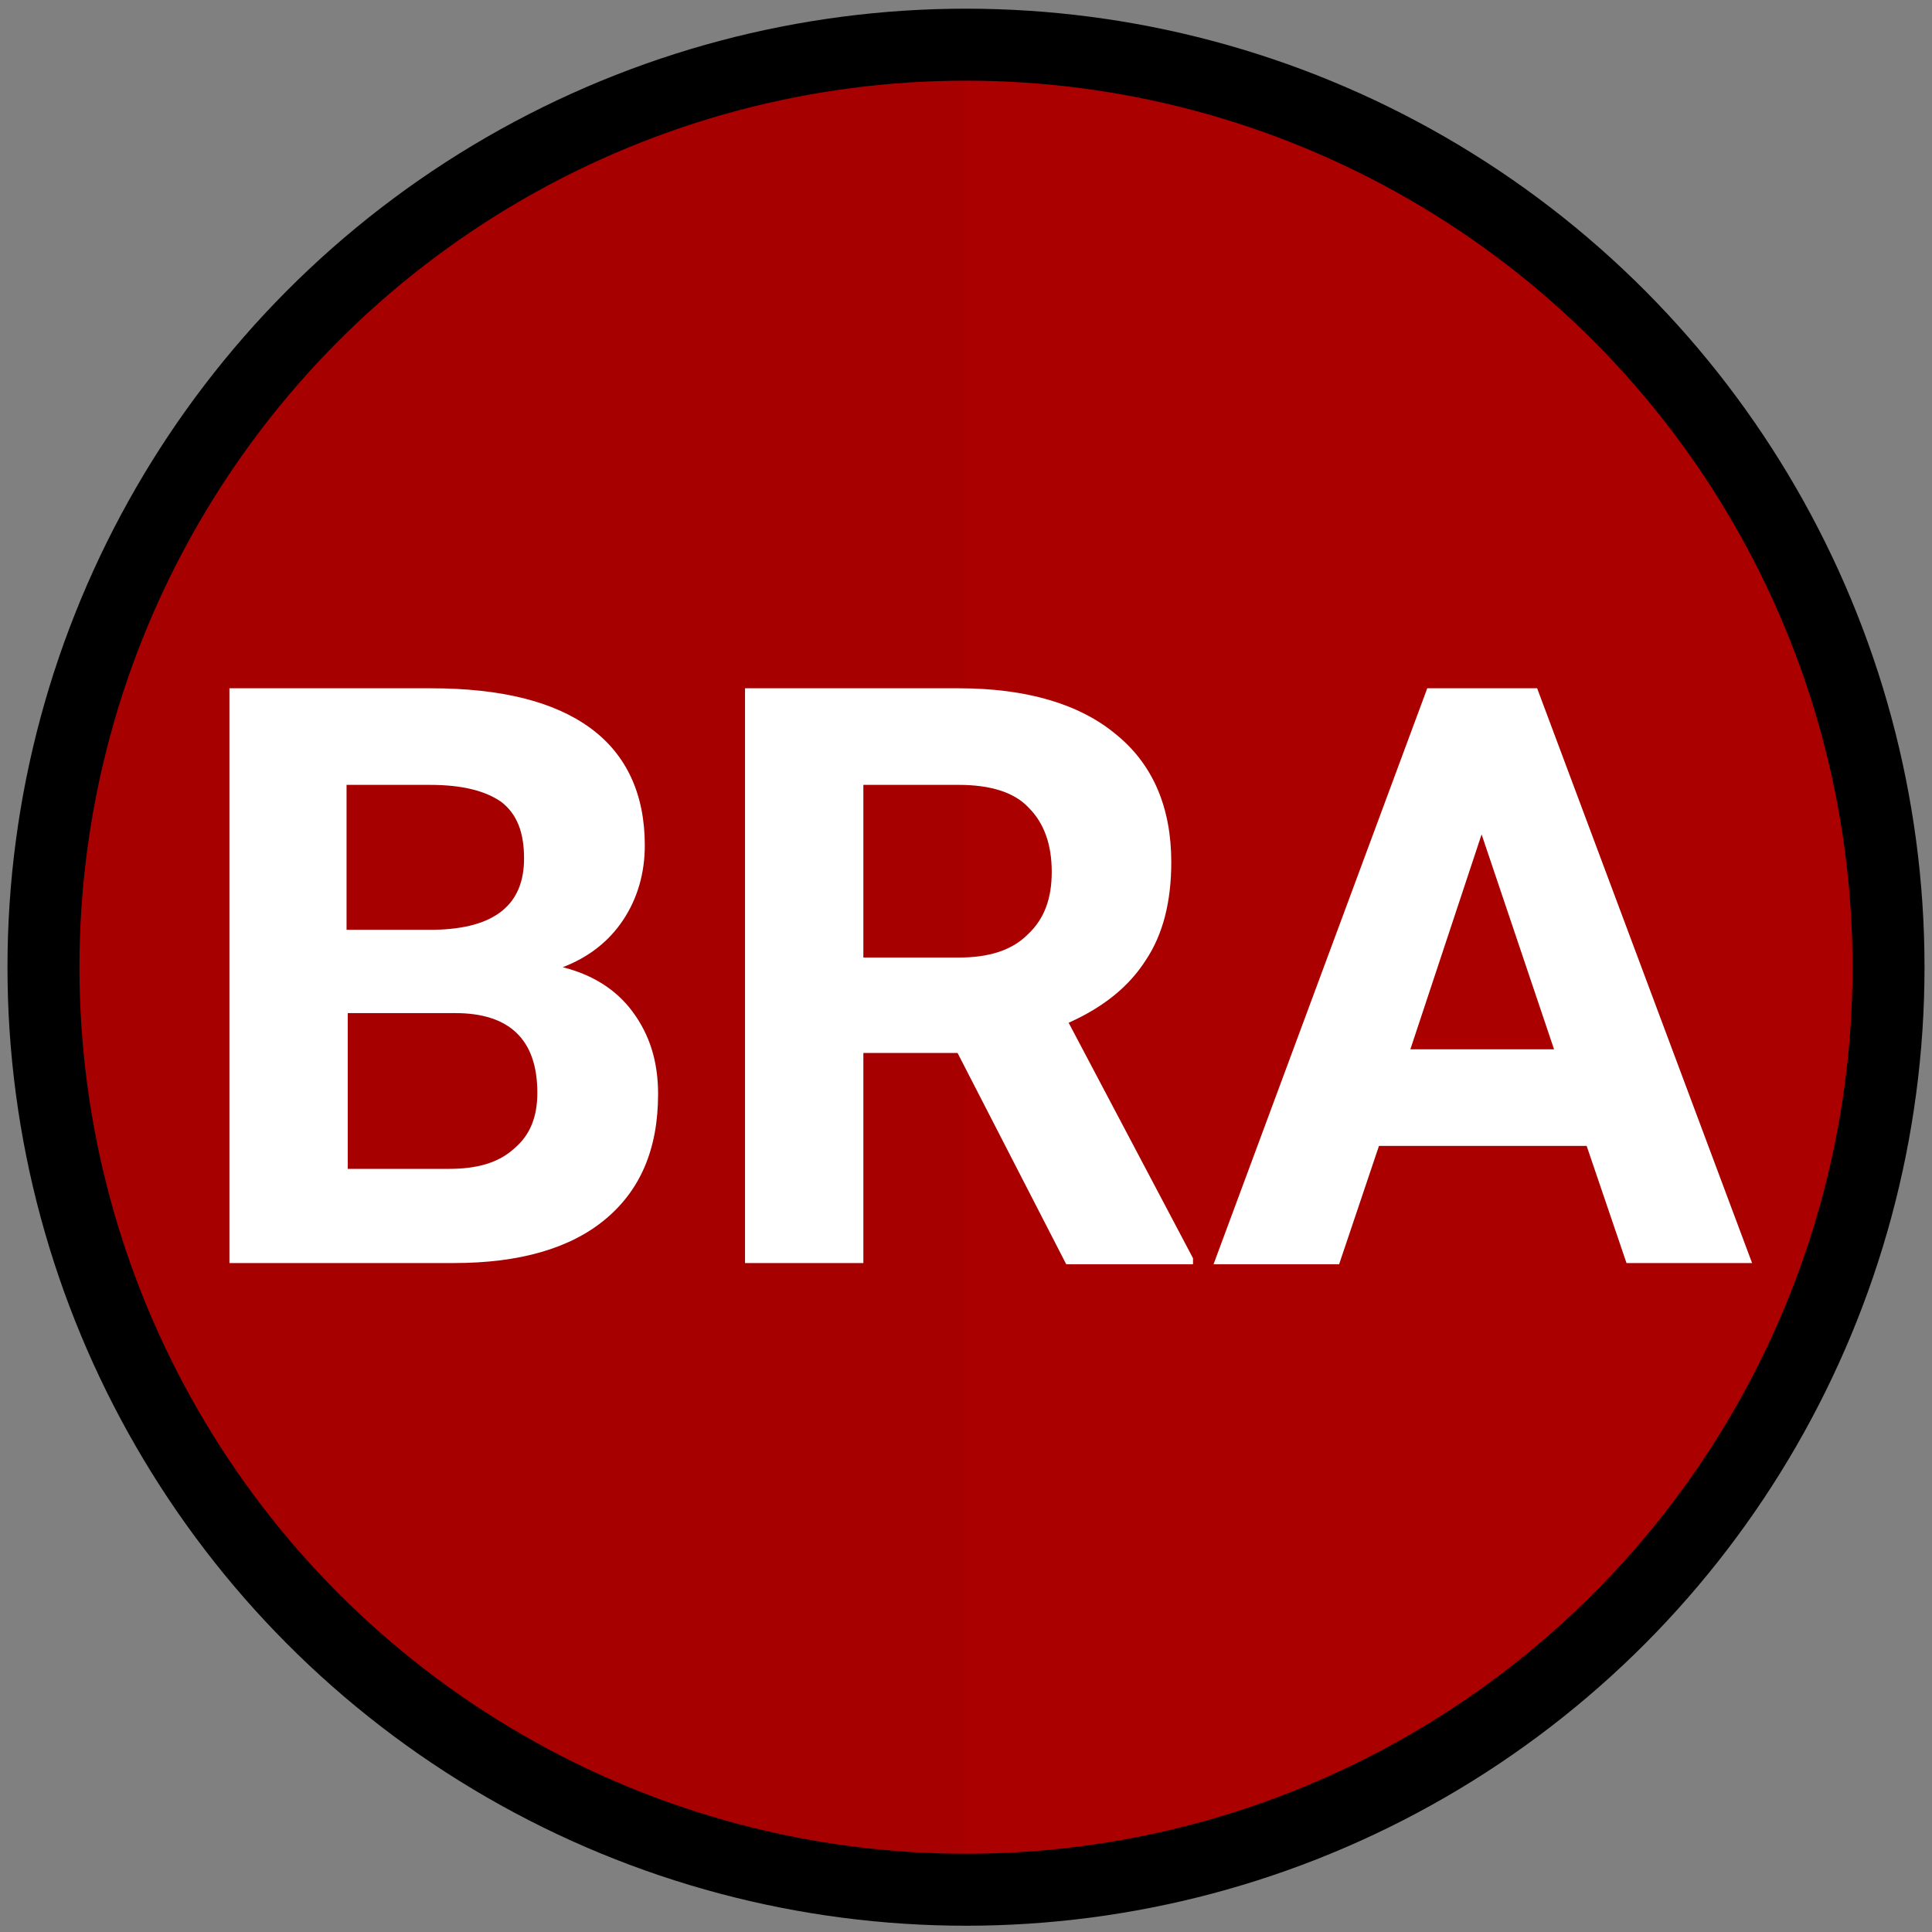
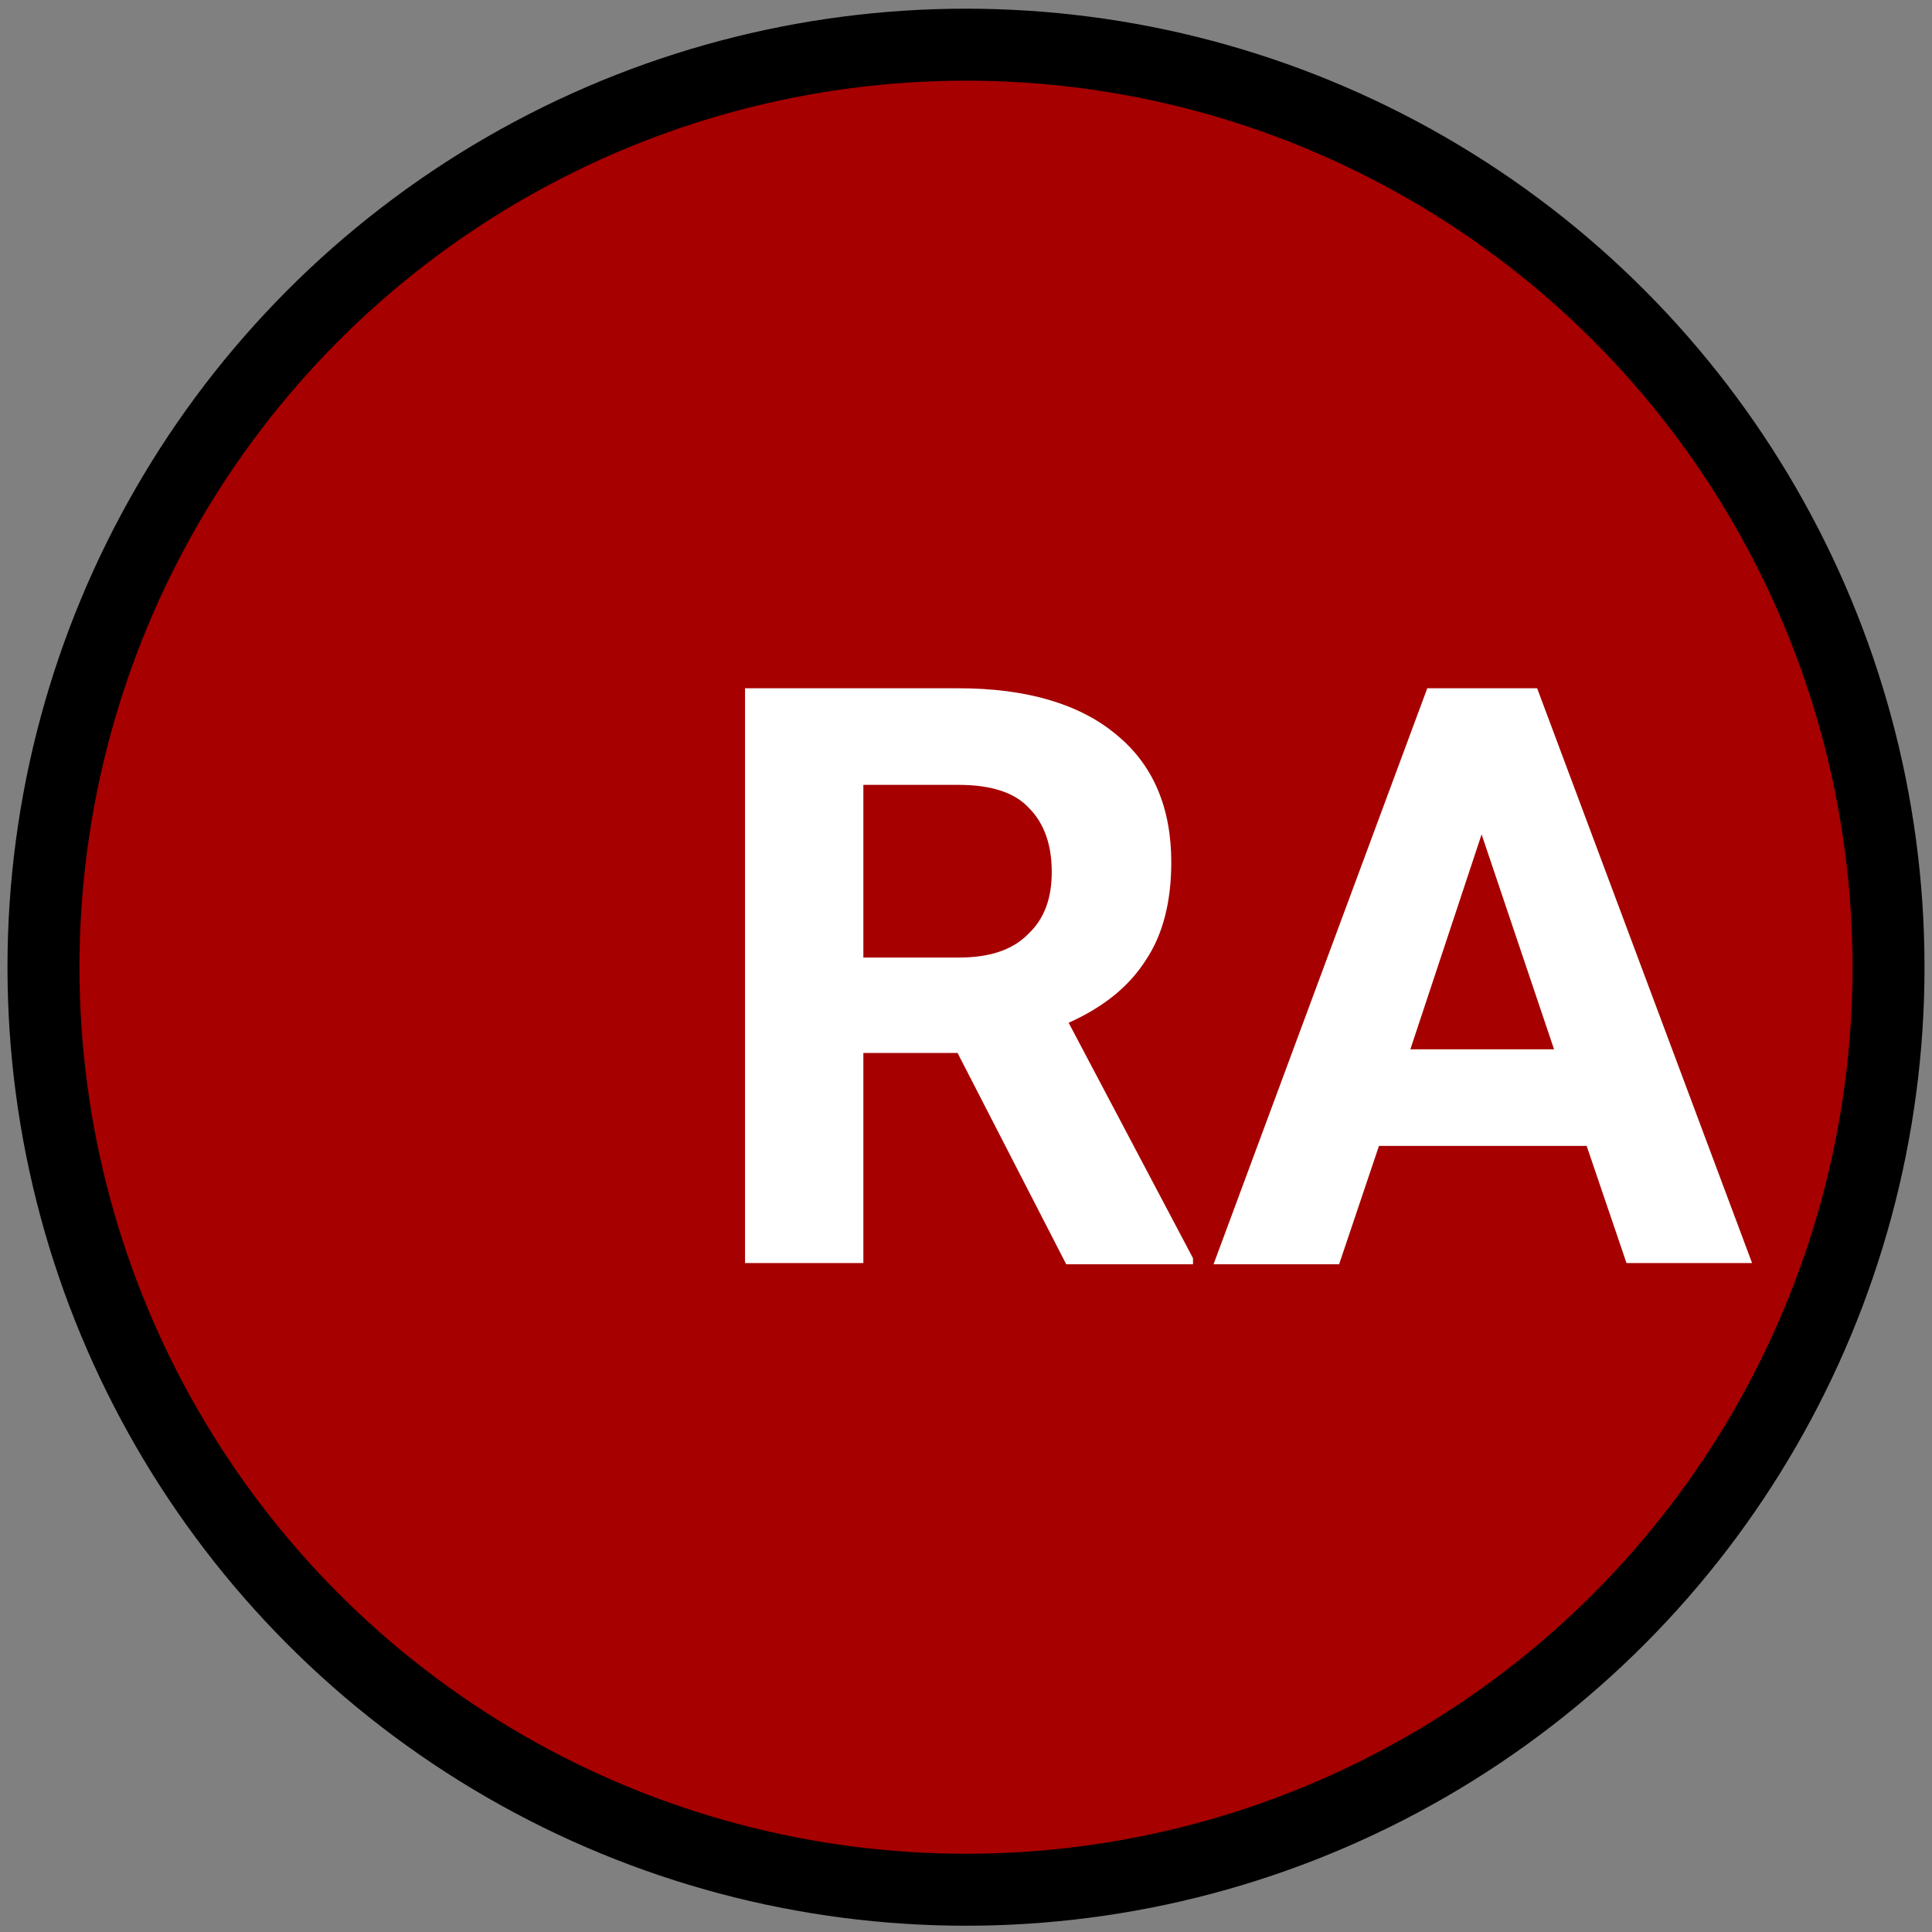
<svg xmlns="http://www.w3.org/2000/svg" version="1.1" id="Layer_1" x="0px" y="0px" viewBox="0 0 160 160" style="enable-background:new 0 0 160 160;" xml:space="preserve">
  <rect x="0" y="0" width="160" height="160" fill="#808080" stroke="none" />
  <style type="text/css">
	.st0{fill:#A60000;}
	.st1{opacity:0.49;fill:#AF0202;enable-background:new    ;}
	.st2{fill:none;stroke:#000000;stroke-width:5.961;stroke-miterlimit:10;}
	.st3{enable-background:new    ;}
	.st4{fill:#FFFFFF;}
</style>
  <circle class="st0" cx="80" cy="80.1" r="75" />
-   <path class="st1" d="M80,5.1c41.5,0,75,33.5,75,75s-33.5,75-75,75V5.1z" />
  <circle class="st2" cx="80" cy="80.1" r="76.4" />
  <g class="st3">
-     <path class="st4" d="M19,104.7V57h16.7c5.8,0,10.2,1.1,13.2,3.3c3,2.2,4.5,5.5,4.5,9.7c0,2.3-0.6,4.4-1.8,6.2   c-1.2,1.8-2.9,3.1-5,3.9c2.4,0.6,4.4,1.8,5.8,3.7c1.4,1.9,2.1,4.1,2.1,6.8c0,4.6-1.5,8-4.4,10.4c-2.9,2.4-7.1,3.6-12.5,3.6H19z    M28.8,77H36c5-0.1,7.4-2.1,7.4-5.9c0-2.2-0.6-3.7-1.9-4.7c-1.3-0.9-3.2-1.4-5.9-1.4h-6.9V77z M28.8,83.9v12.9h8.4   c2.3,0,4.1-0.5,5.4-1.7c1.3-1.1,1.9-2.6,1.9-4.6c0-4.4-2.3-6.6-6.8-6.6H28.8z" />
    <path class="st4" d="M79.3,87.2h-7.8v17.4h-9.8V57h17.7c5.6,0,10,1.3,13,3.8c3.1,2.5,4.6,6.1,4.6,10.6c0,3.3-0.7,6-2.1,8.1   c-1.4,2.2-3.5,3.9-6.4,5.2l10.3,19.5v0.5H88.3L79.3,87.2z M71.5,79.3h7.9c2.5,0,4.4-0.6,5.7-1.9c1.4-1.3,2-3,2-5.2   c0-2.2-0.6-4-1.9-5.3C84,65.6,82,65,79.4,65h-7.9V79.3z" />
    <path class="st4" d="M131.4,94.9h-17.2l-3.3,9.8h-10.4L118.2,57h9.1l17.8,47.6h-10.4L131.4,94.9z M116.8,86.9h11.9l-6-17.8   L116.8,86.9z" />
  </g>
</svg>